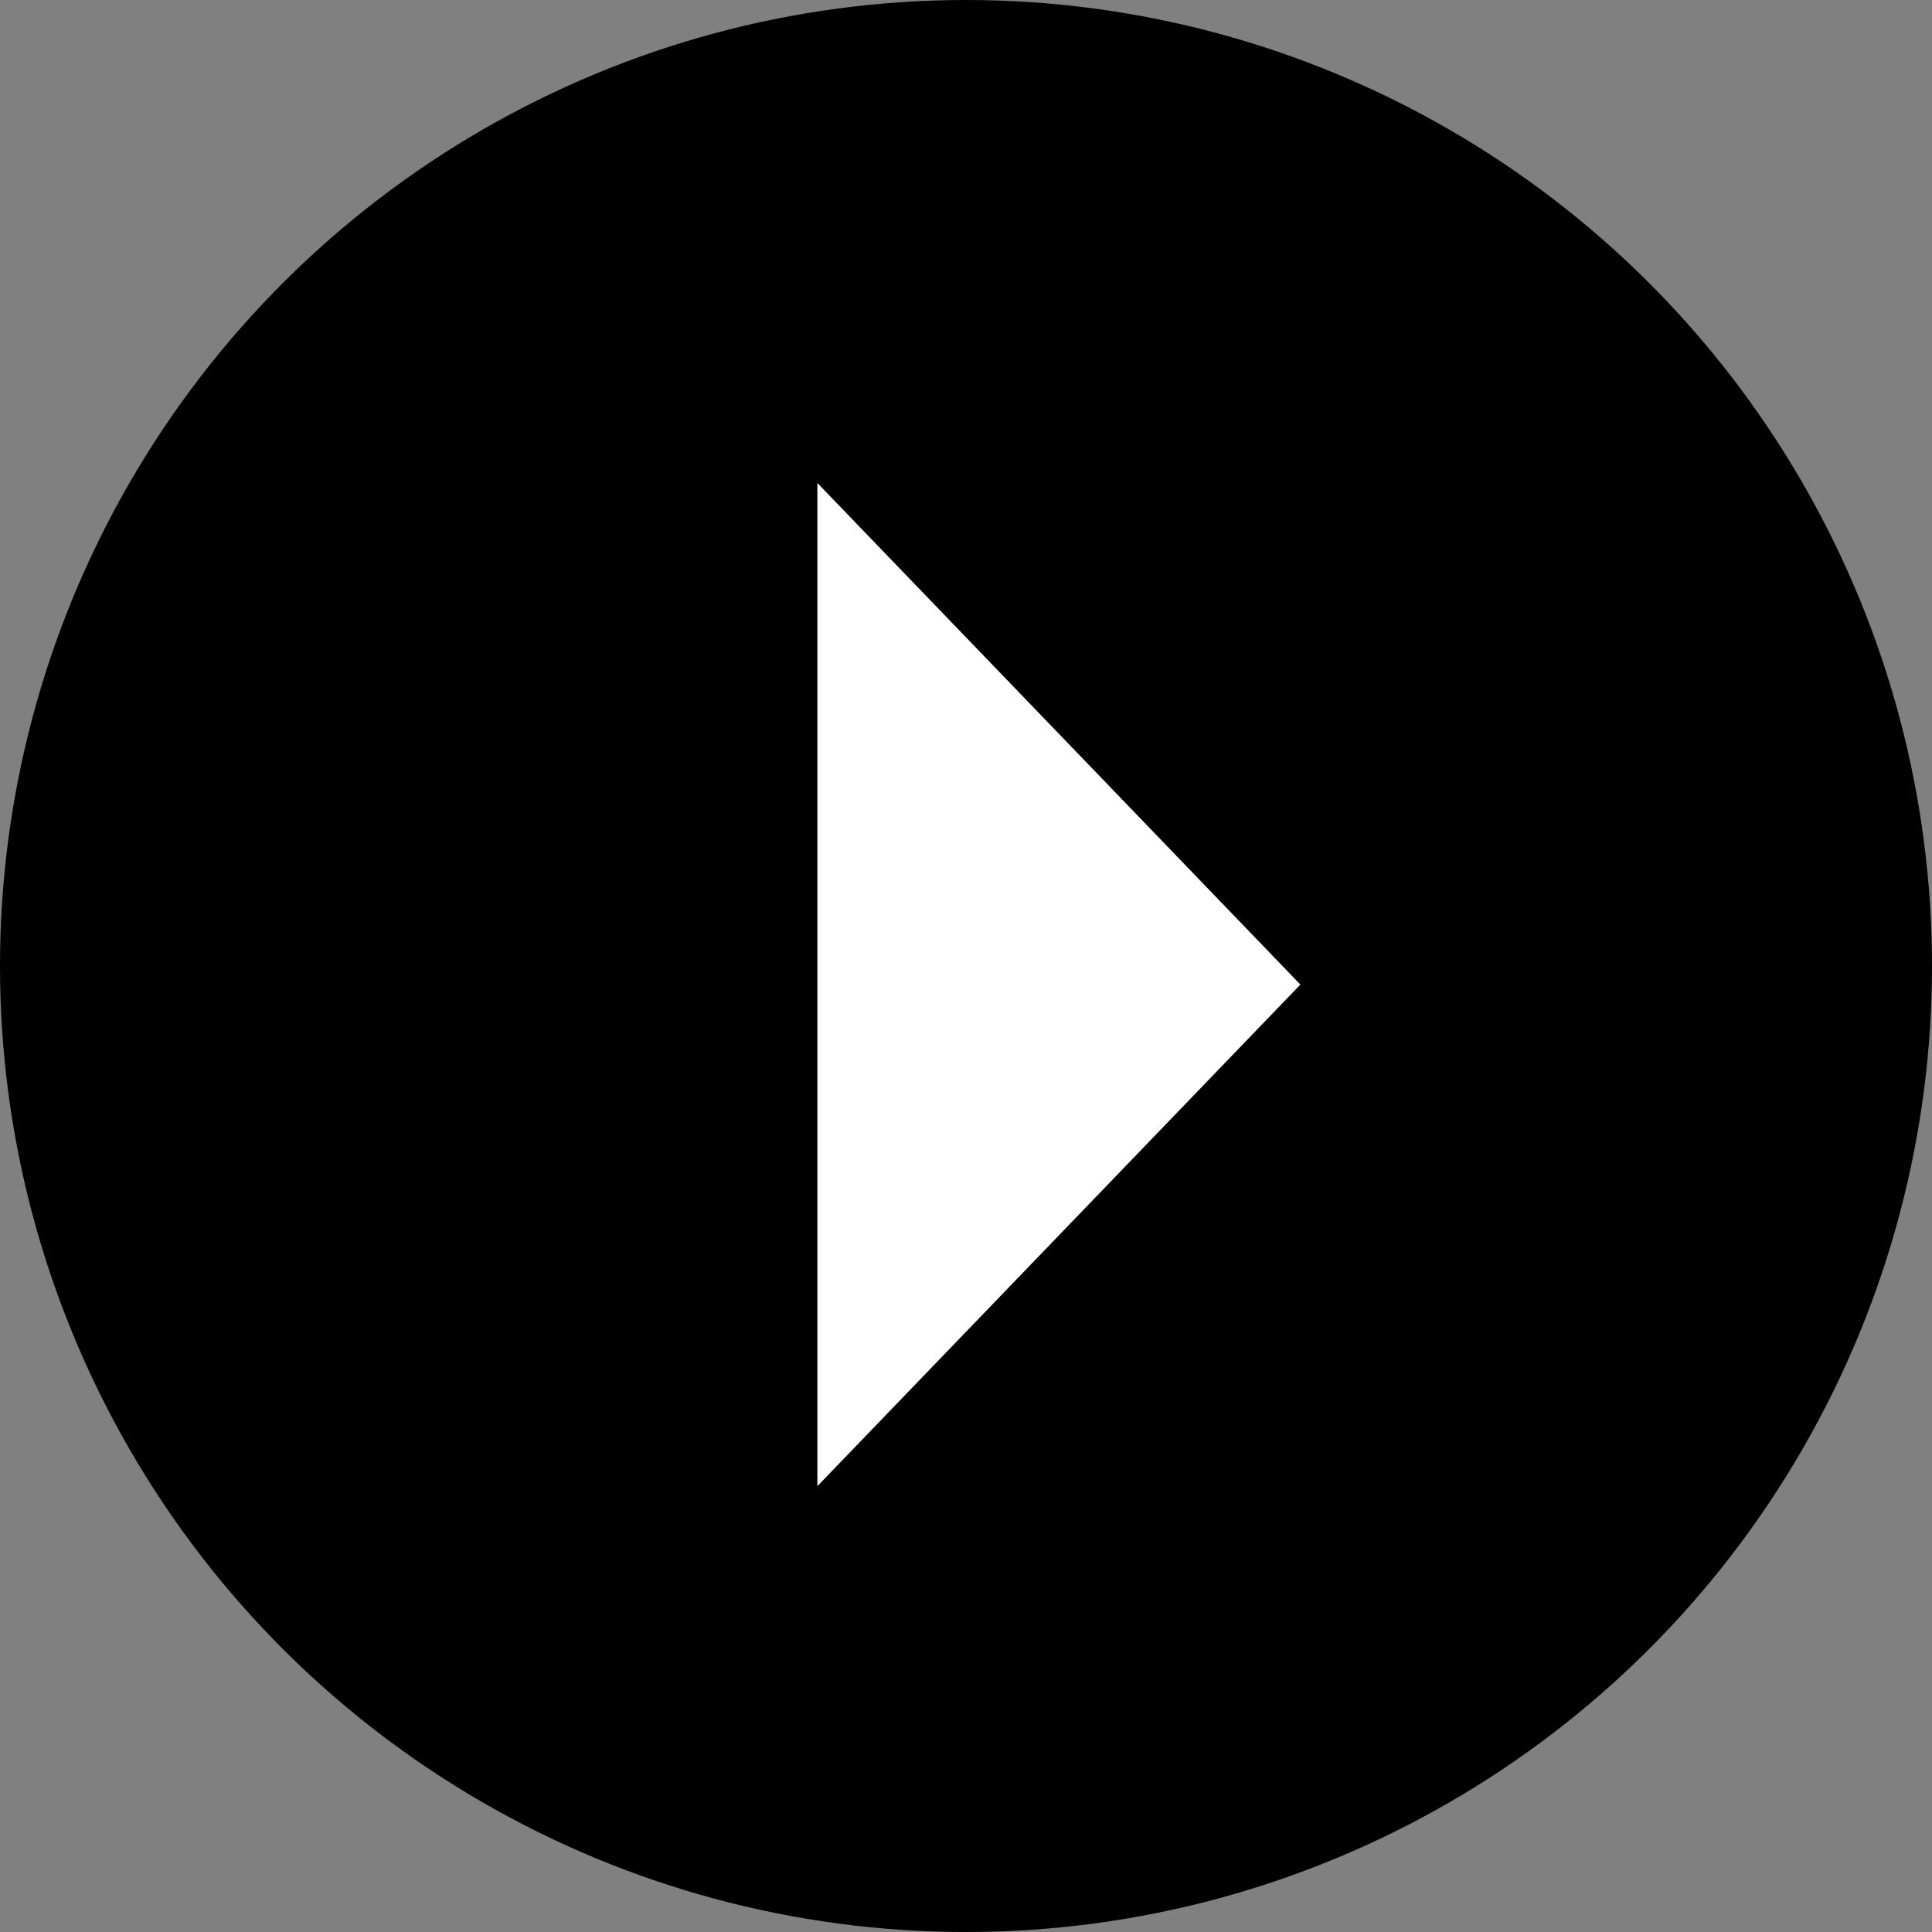
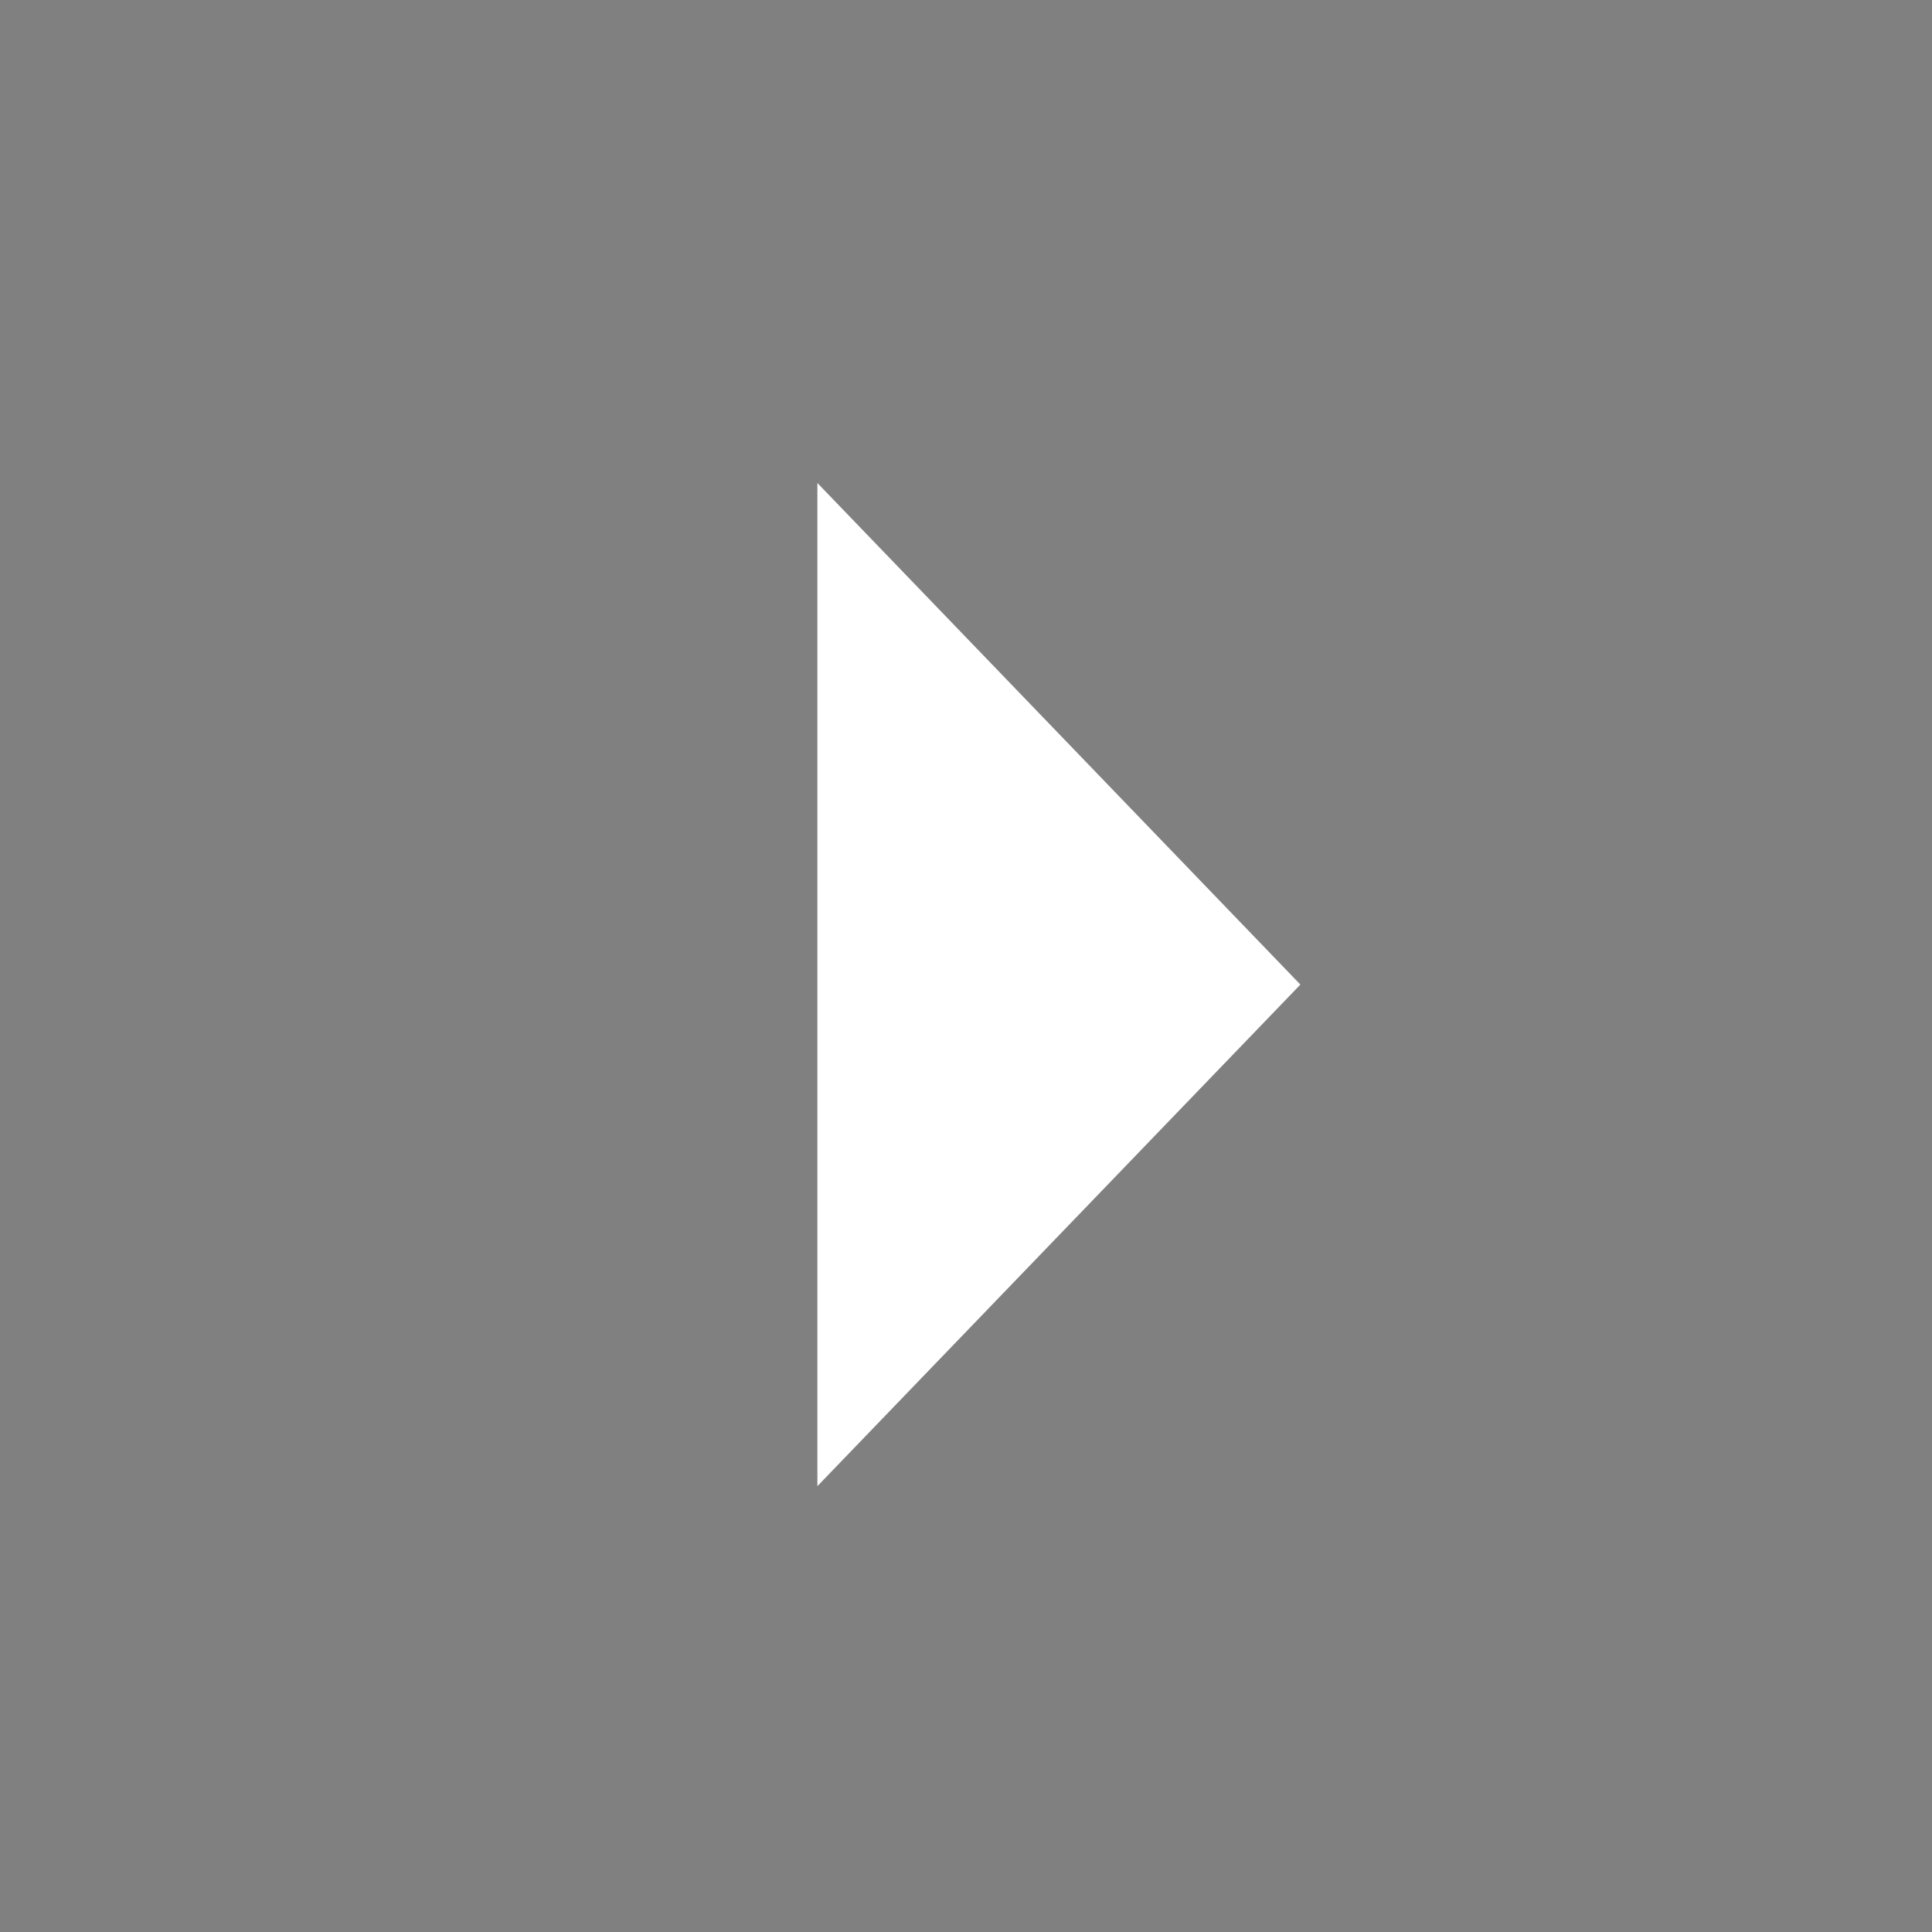
<svg xmlns="http://www.w3.org/2000/svg" width="52" height="52" viewBox="0 0 52 52">
  <rect x="0" y="0" width="52" height="52" fill="#808080" stroke="none" />
  <g id="Group_2572" data-name="Group 2572" transform="translate(-851 -3800)">
-     <circle id="Ellipse_131" data-name="Ellipse 131" cx="26" cy="26" r="26" transform="translate(851 3852) rotate(-90)" />
-     <path id="Polygon_4" data-name="Polygon 4" d="M13.5,0,27,13H0Z" transform="translate(886 3813) rotate(90)" fill="#fff" />
+     <path id="Polygon_4" data-name="Polygon 4" d="M13.5,0,27,13H0" transform="translate(886 3813) rotate(90)" fill="#fff" />
  </g>
</svg>